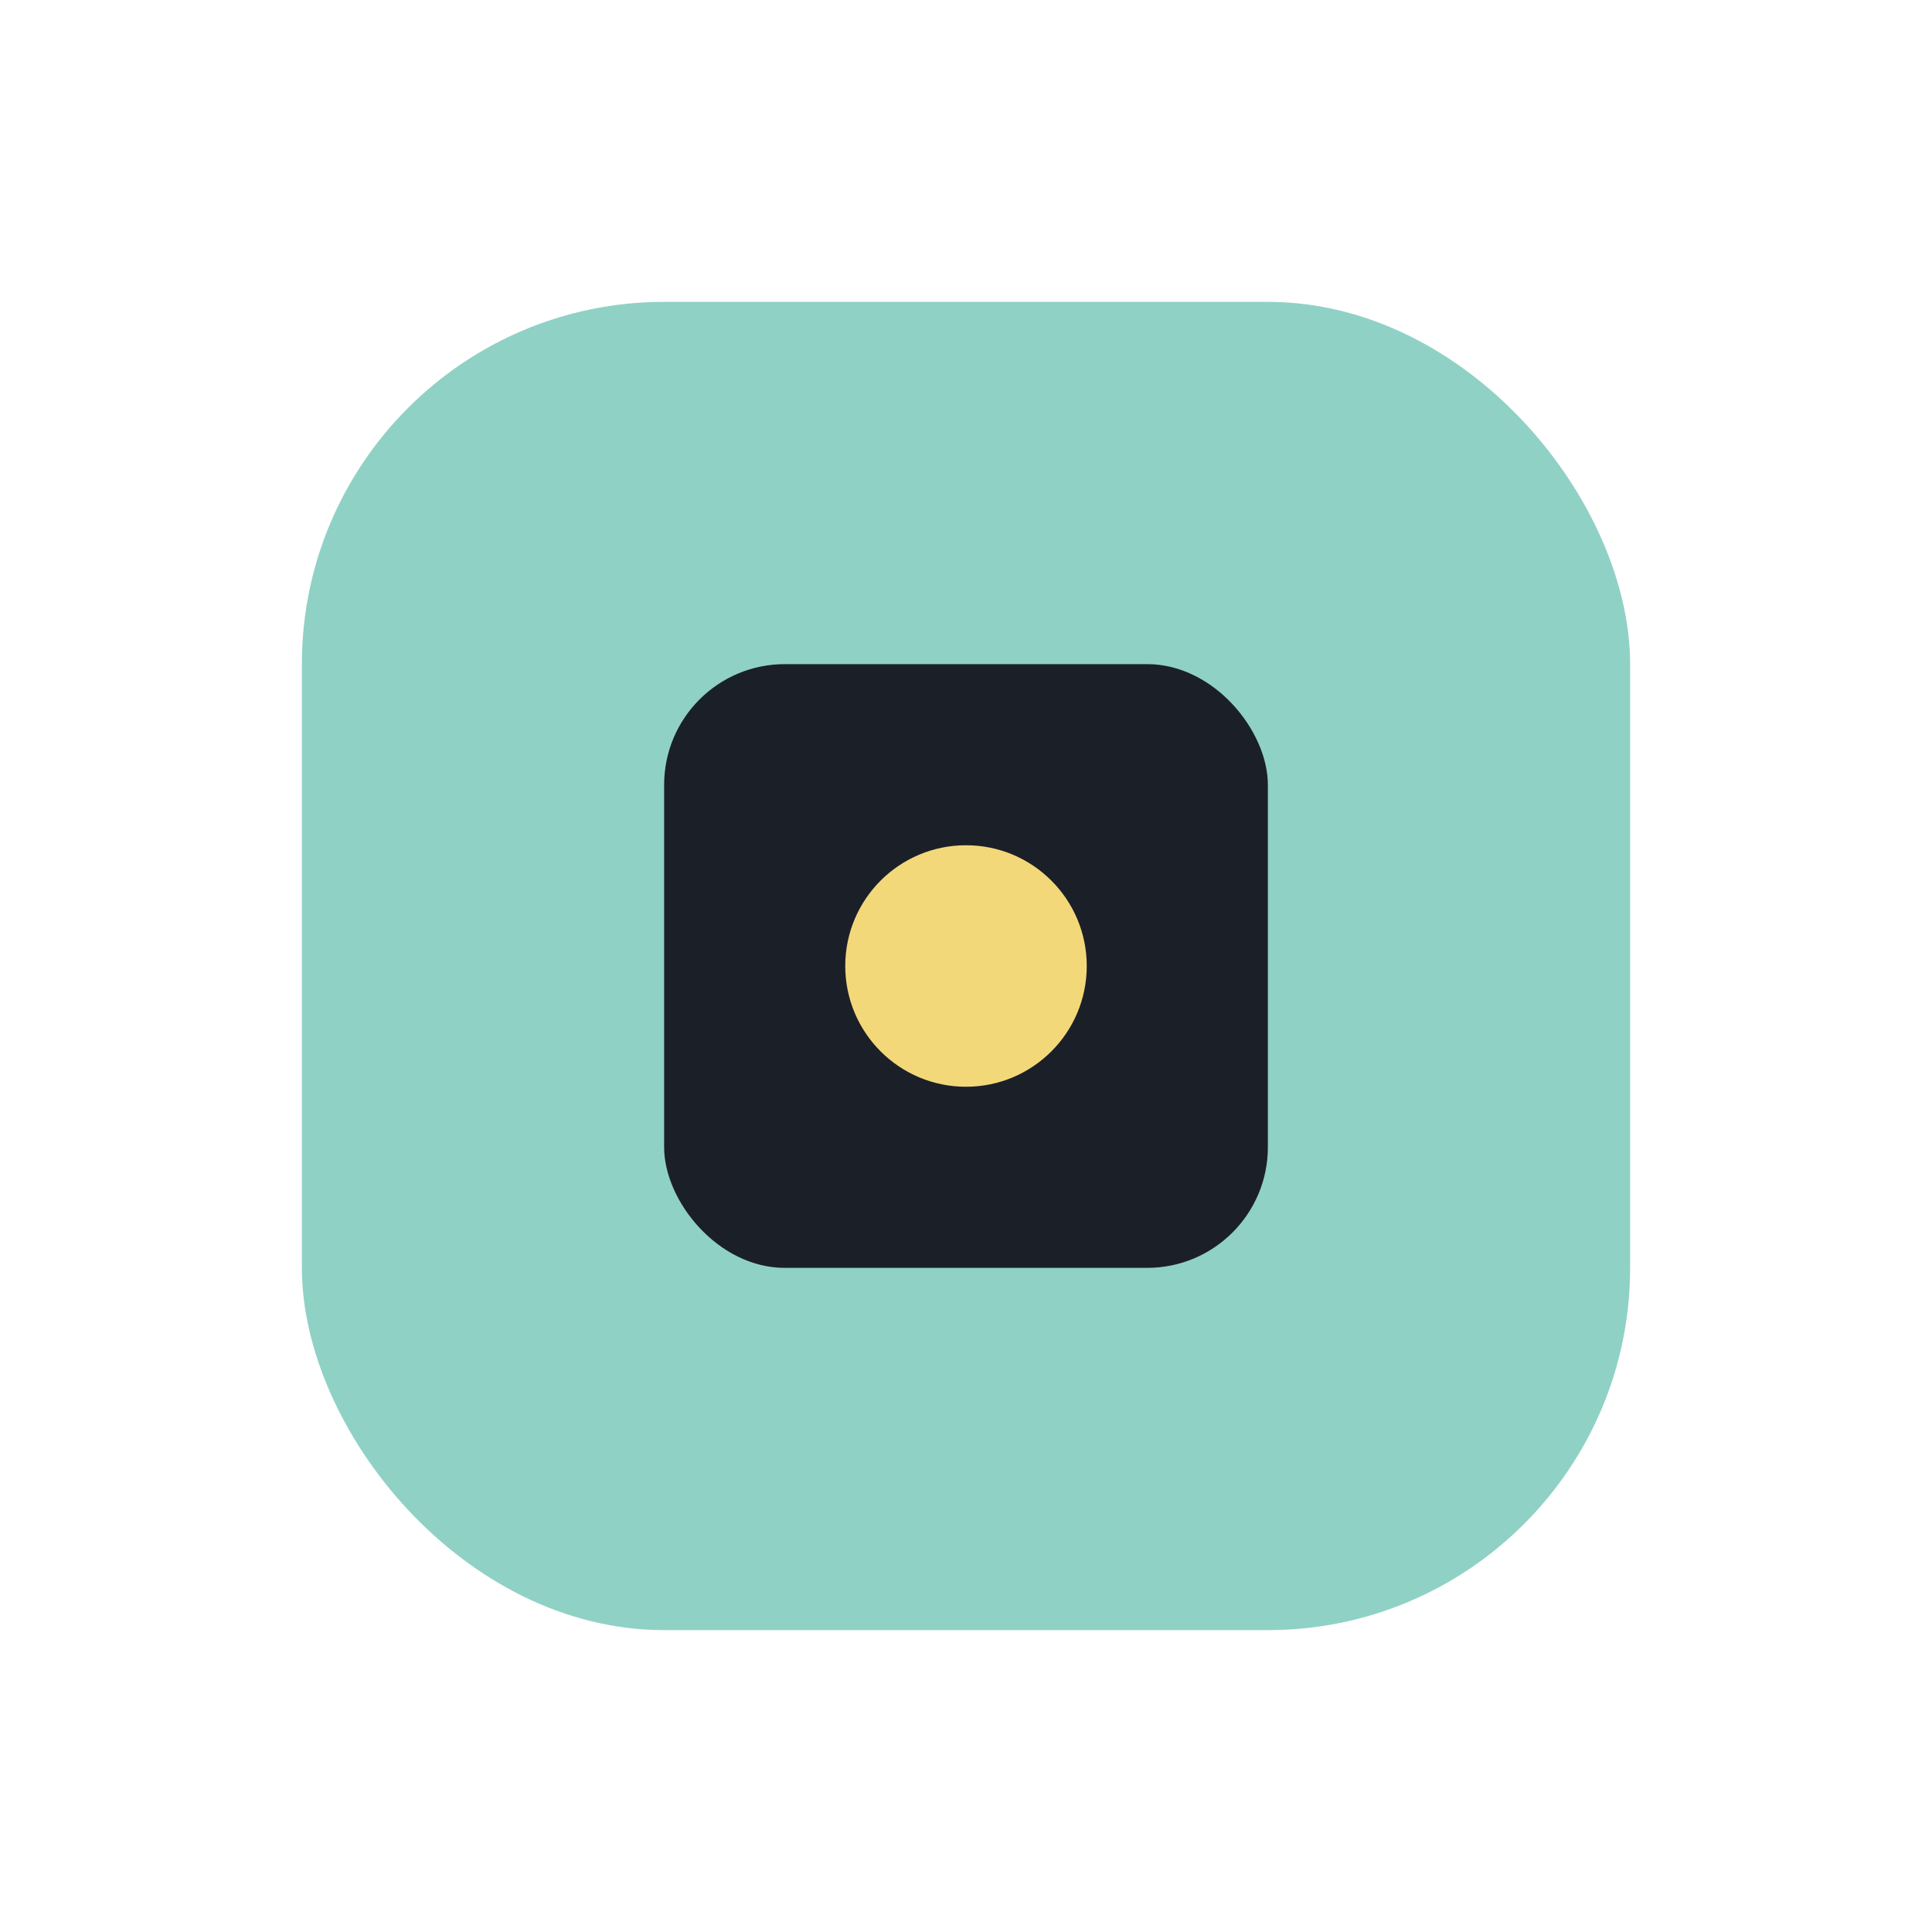
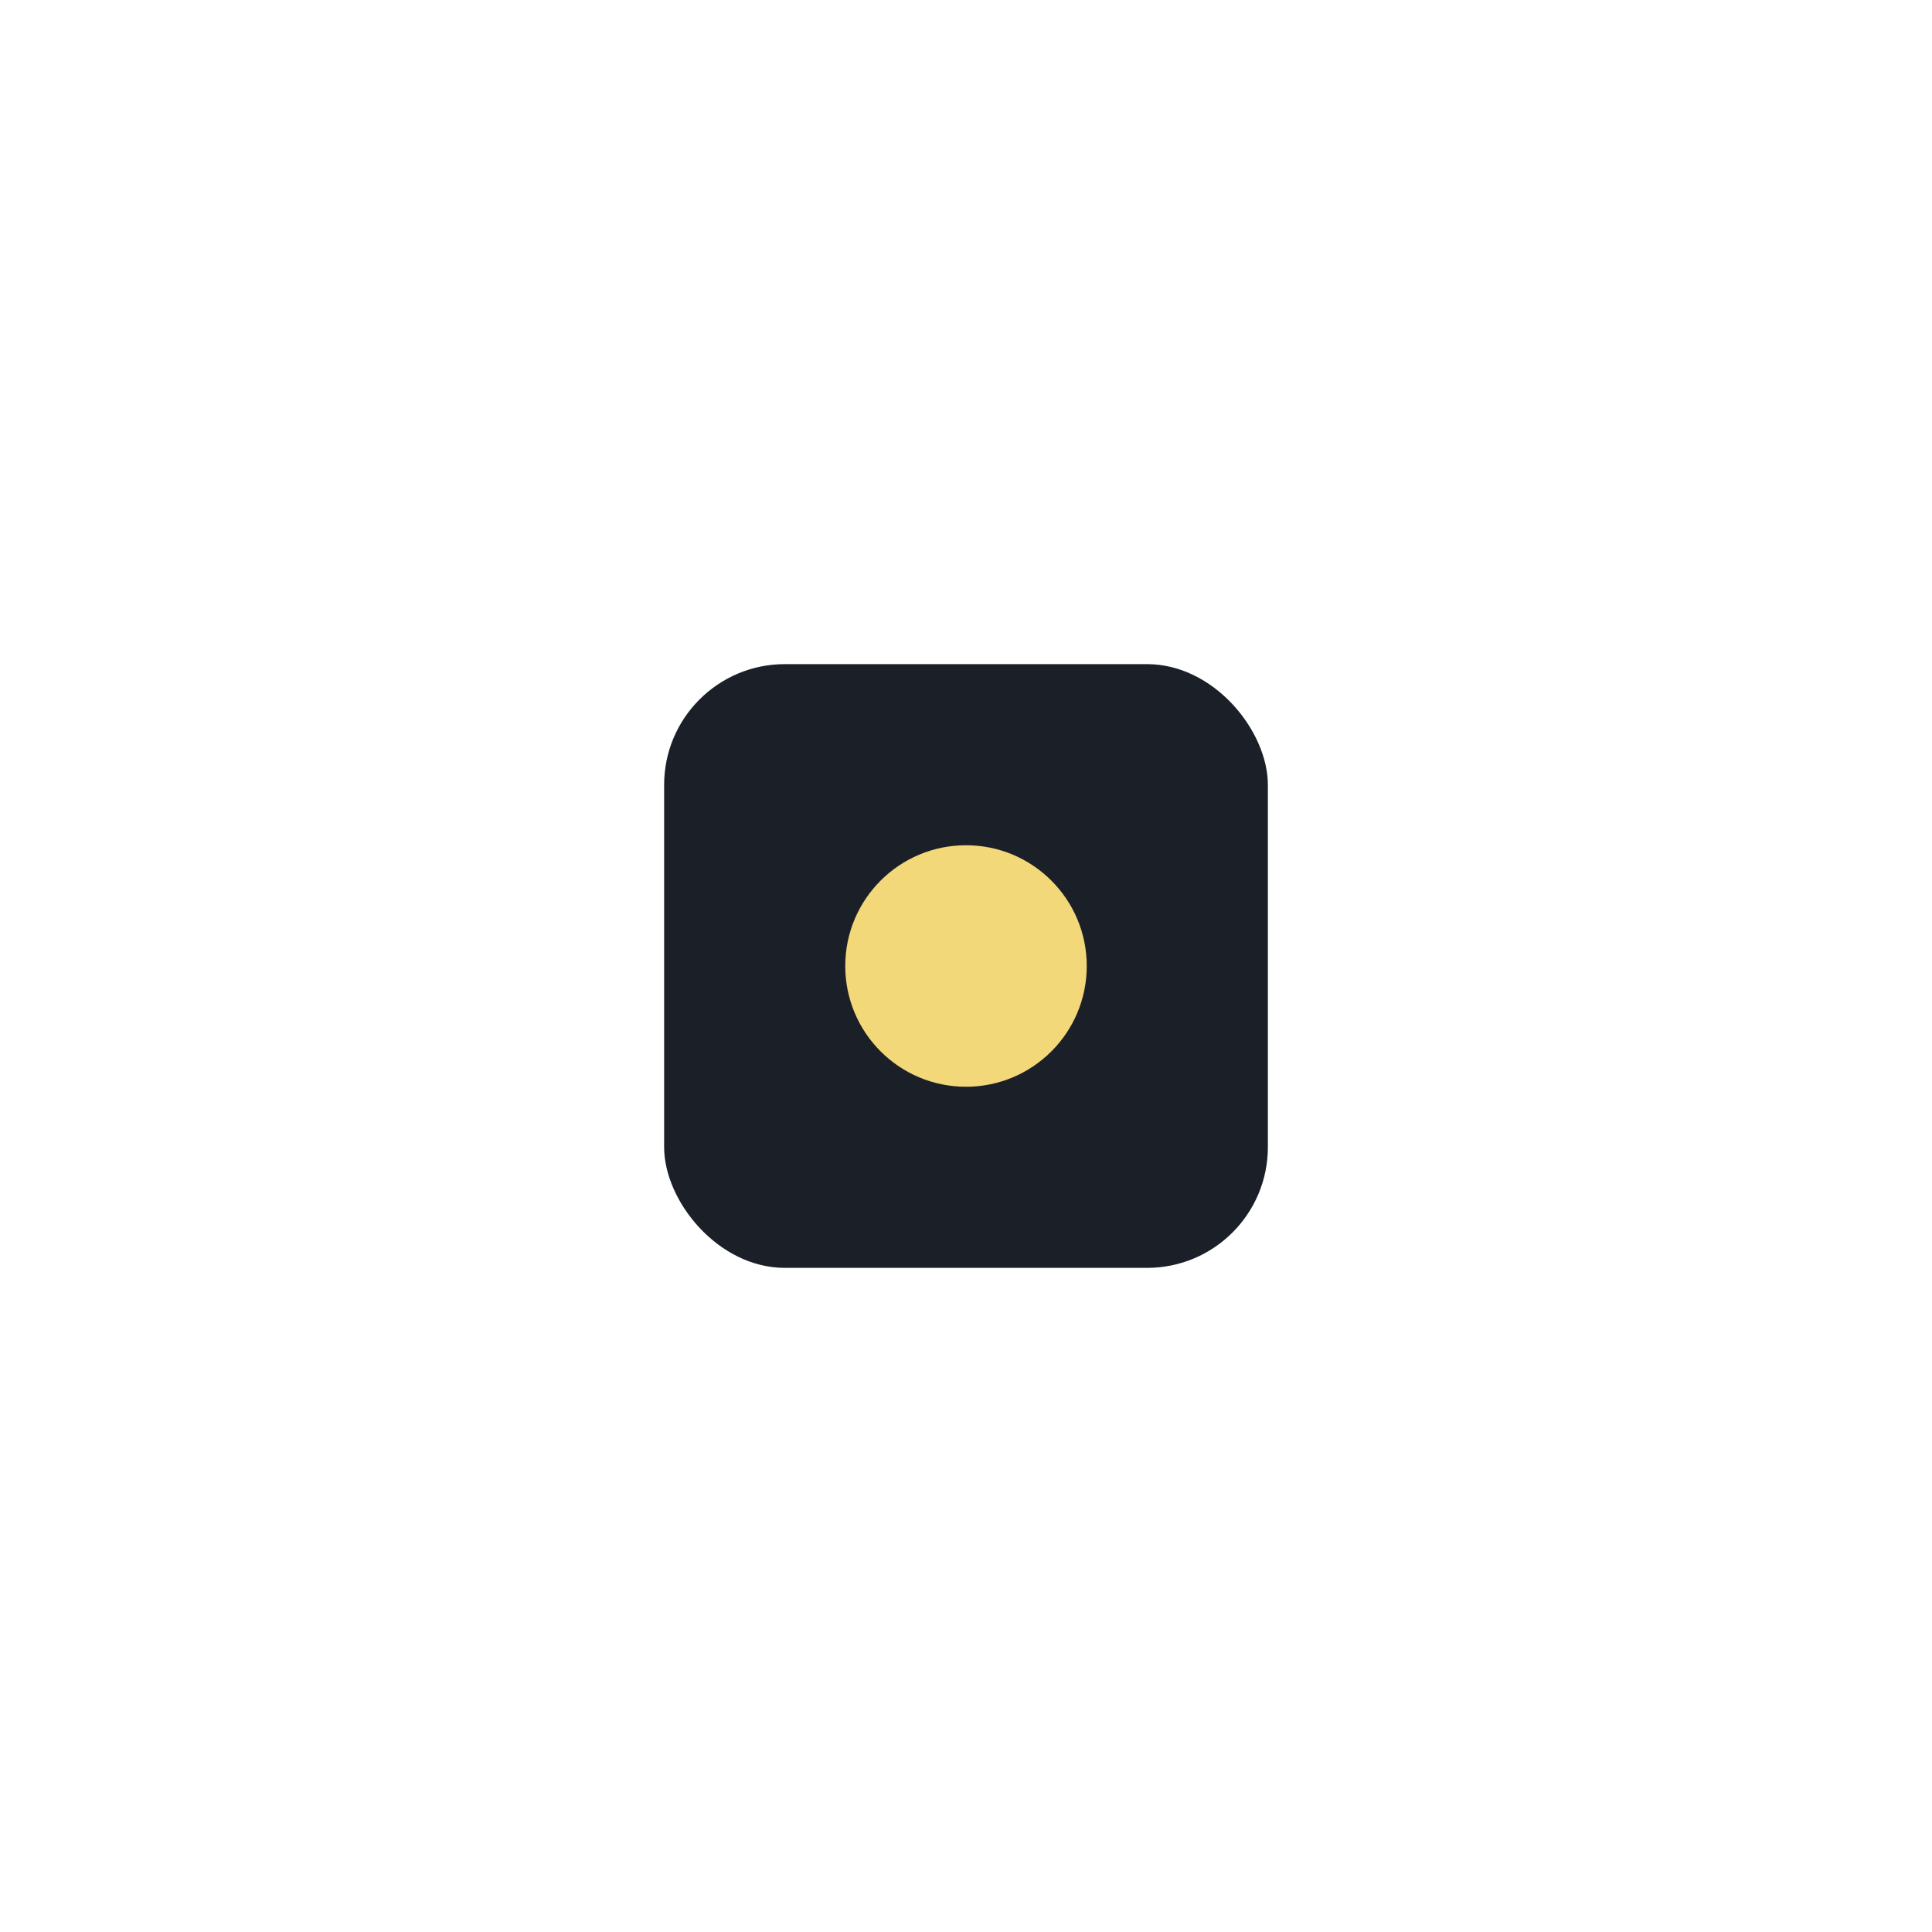
<svg xmlns="http://www.w3.org/2000/svg" width="32" height="32" viewBox="0 0 32 32">
-   <rect x="5" y="5" width="22" height="22" rx="6" fill="#90D1C6" />
  <rect x="11" y="11" width="10" height="10" rx="2" fill="#1B2028" />
  <circle cx="16" cy="16" r="2" fill="#F3D87A" />
</svg>